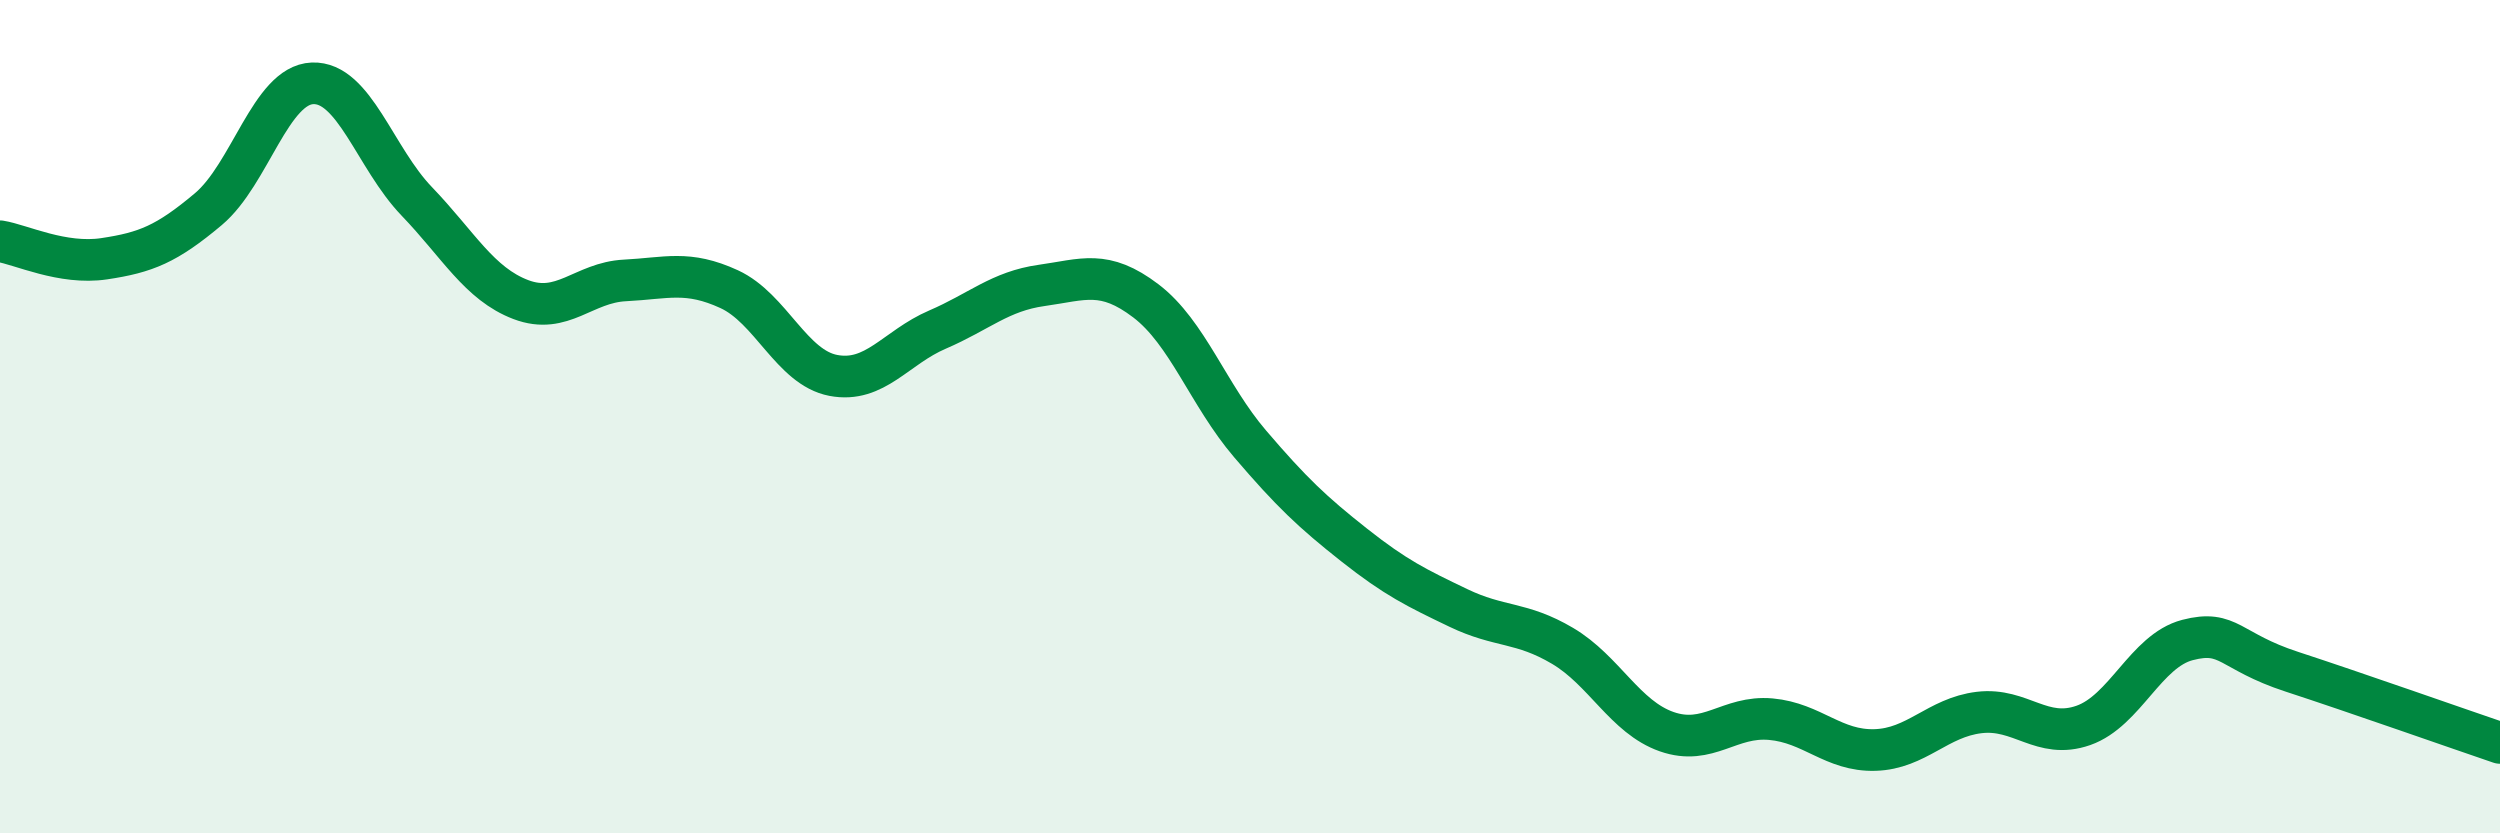
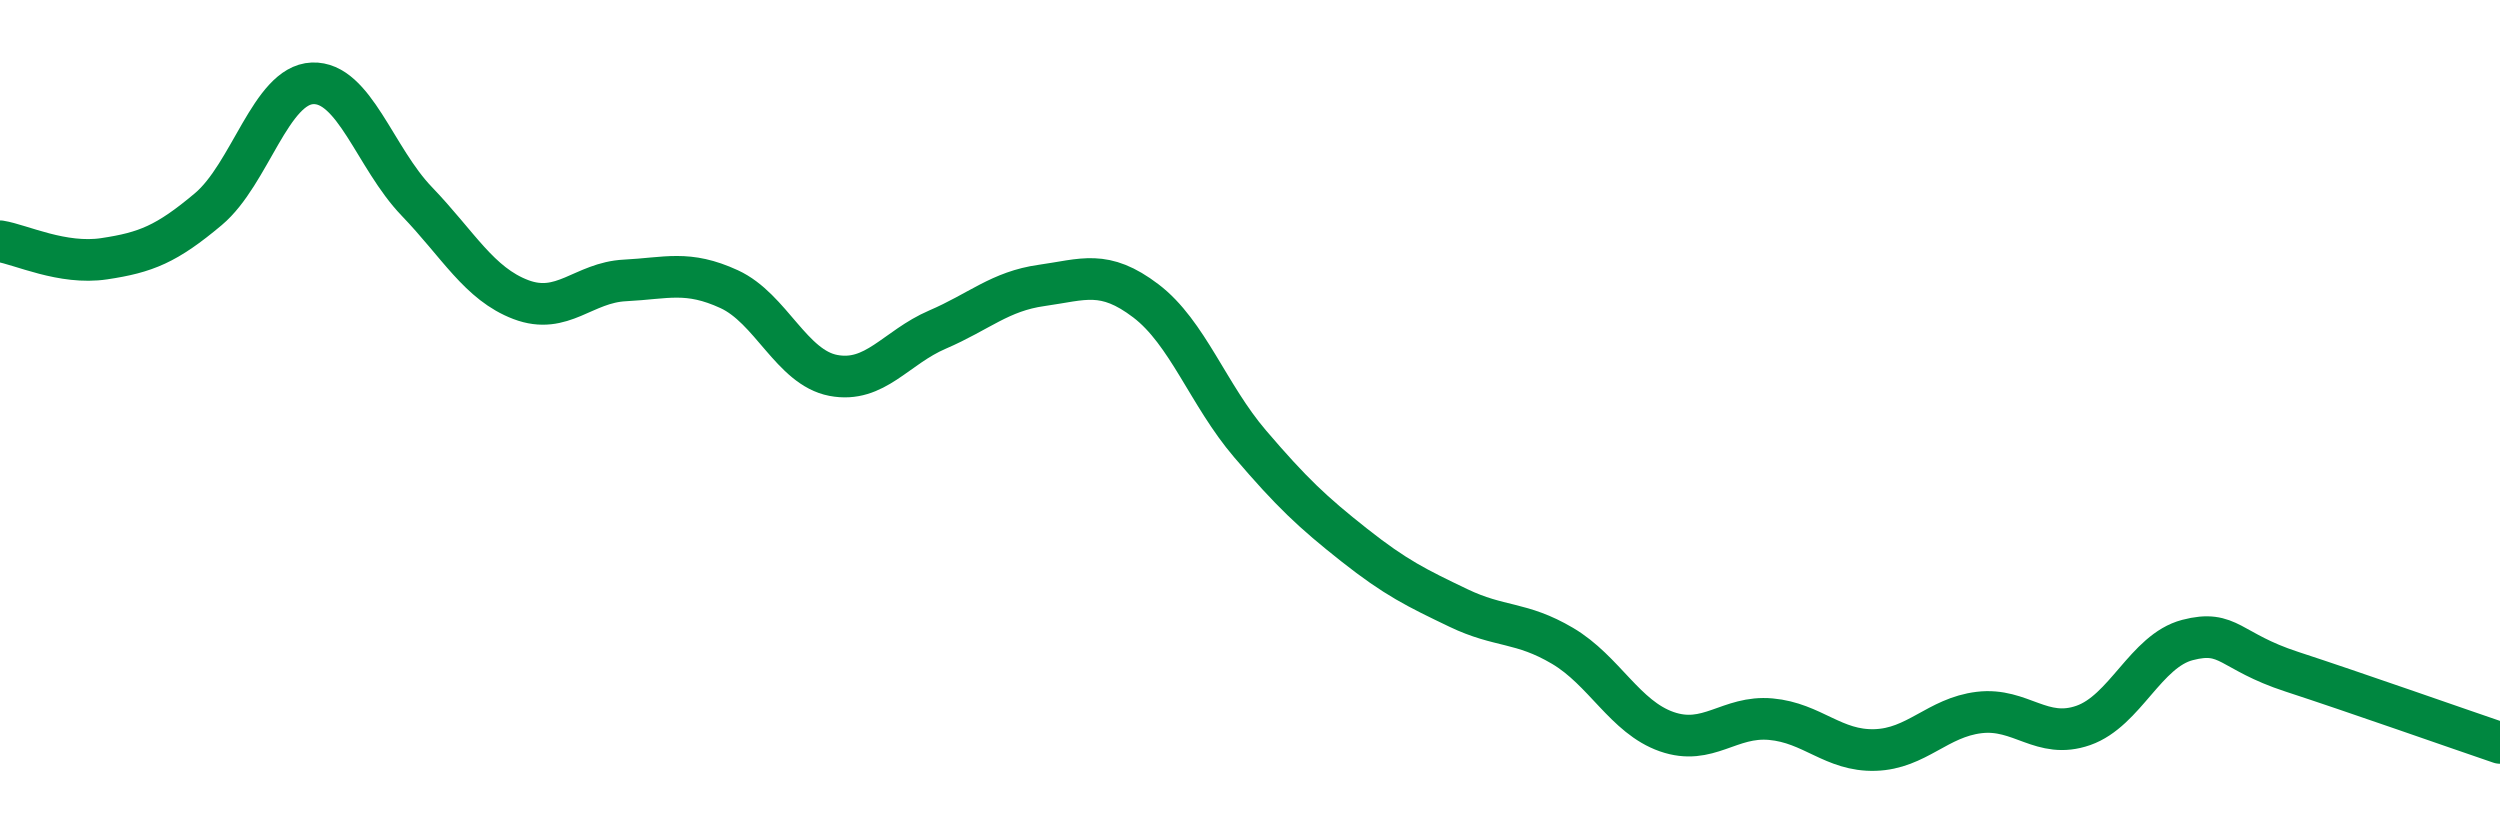
<svg xmlns="http://www.w3.org/2000/svg" width="60" height="20" viewBox="0 0 60 20">
-   <path d="M 0,5.79 C 0.5,5.87 1.5,6.36 2.5,6.21 C 3.5,6.06 4,5.86 5,5.02 C 6,4.18 6.5,2.04 7.5,2 C 8.5,1.96 9,3.79 10,4.83 C 11,5.87 11.5,6.81 12.5,7.19 C 13.5,7.57 14,6.78 15,6.73 C 16,6.68 16.5,6.48 17.5,6.94 C 18.5,7.4 19,8.82 20,9.01 C 21,9.2 21.5,8.34 22.5,7.91 C 23.5,7.48 24,6.99 25,6.85 C 26,6.71 26.5,6.46 27.5,7.22 C 28.5,7.98 29,9.48 30,10.65 C 31,11.82 31.5,12.29 32.5,13.08 C 33.5,13.87 34,14.11 35,14.59 C 36,15.07 36.5,14.91 37.5,15.5 C 38.5,16.09 39,17.21 40,17.56 C 41,17.91 41.5,17.17 42.5,17.26 C 43.5,17.35 44,18.03 45,18 C 46,17.97 46.5,17.22 47.5,17.1 C 48.5,16.98 49,17.76 50,17.41 C 51,17.06 51.5,15.62 52.5,15.36 C 53.5,15.1 53.5,15.63 55,16.12 C 56.5,16.61 59,17.49 60,17.83L60 20L0 20Z" fill="#008740" opacity="0.1" stroke-linecap="round" stroke-linejoin="round" />
  <path d="M 0,5.79 C 0.5,5.87 1.5,6.36 2.5,6.21 C 3.5,6.06 4,5.86 5,5.02 C 6,4.18 6.5,2.04 7.5,2 C 8.5,1.96 9,3.79 10,4.83 C 11,5.87 11.5,6.81 12.5,7.19 C 13.5,7.57 14,6.78 15,6.73 C 16,6.68 16.5,6.48 17.5,6.94 C 18.5,7.4 19,8.82 20,9.01 C 21,9.2 21.5,8.34 22.5,7.91 C 23.5,7.48 24,6.99 25,6.85 C 26,6.71 26.5,6.46 27.5,7.22 C 28.5,7.98 29,9.48 30,10.65 C 31,11.82 31.5,12.29 32.5,13.08 C 33.5,13.87 34,14.11 35,14.59 C 36,15.07 36.5,14.91 37.5,15.5 C 38.5,16.09 39,17.21 40,17.56 C 41,17.91 41.5,17.17 42.5,17.26 C 43.5,17.35 44,18.03 45,18 C 46,17.97 46.5,17.22 47.5,17.1 C 48.5,16.98 49,17.76 50,17.41 C 51,17.06 51.5,15.62 52.5,15.36 C 53.5,15.1 53.5,15.63 55,16.12 C 56.5,16.61 59,17.49 60,17.83" stroke="#008740" stroke-width="1" fill="none" stroke-linecap="round" stroke-linejoin="round" />
</svg>